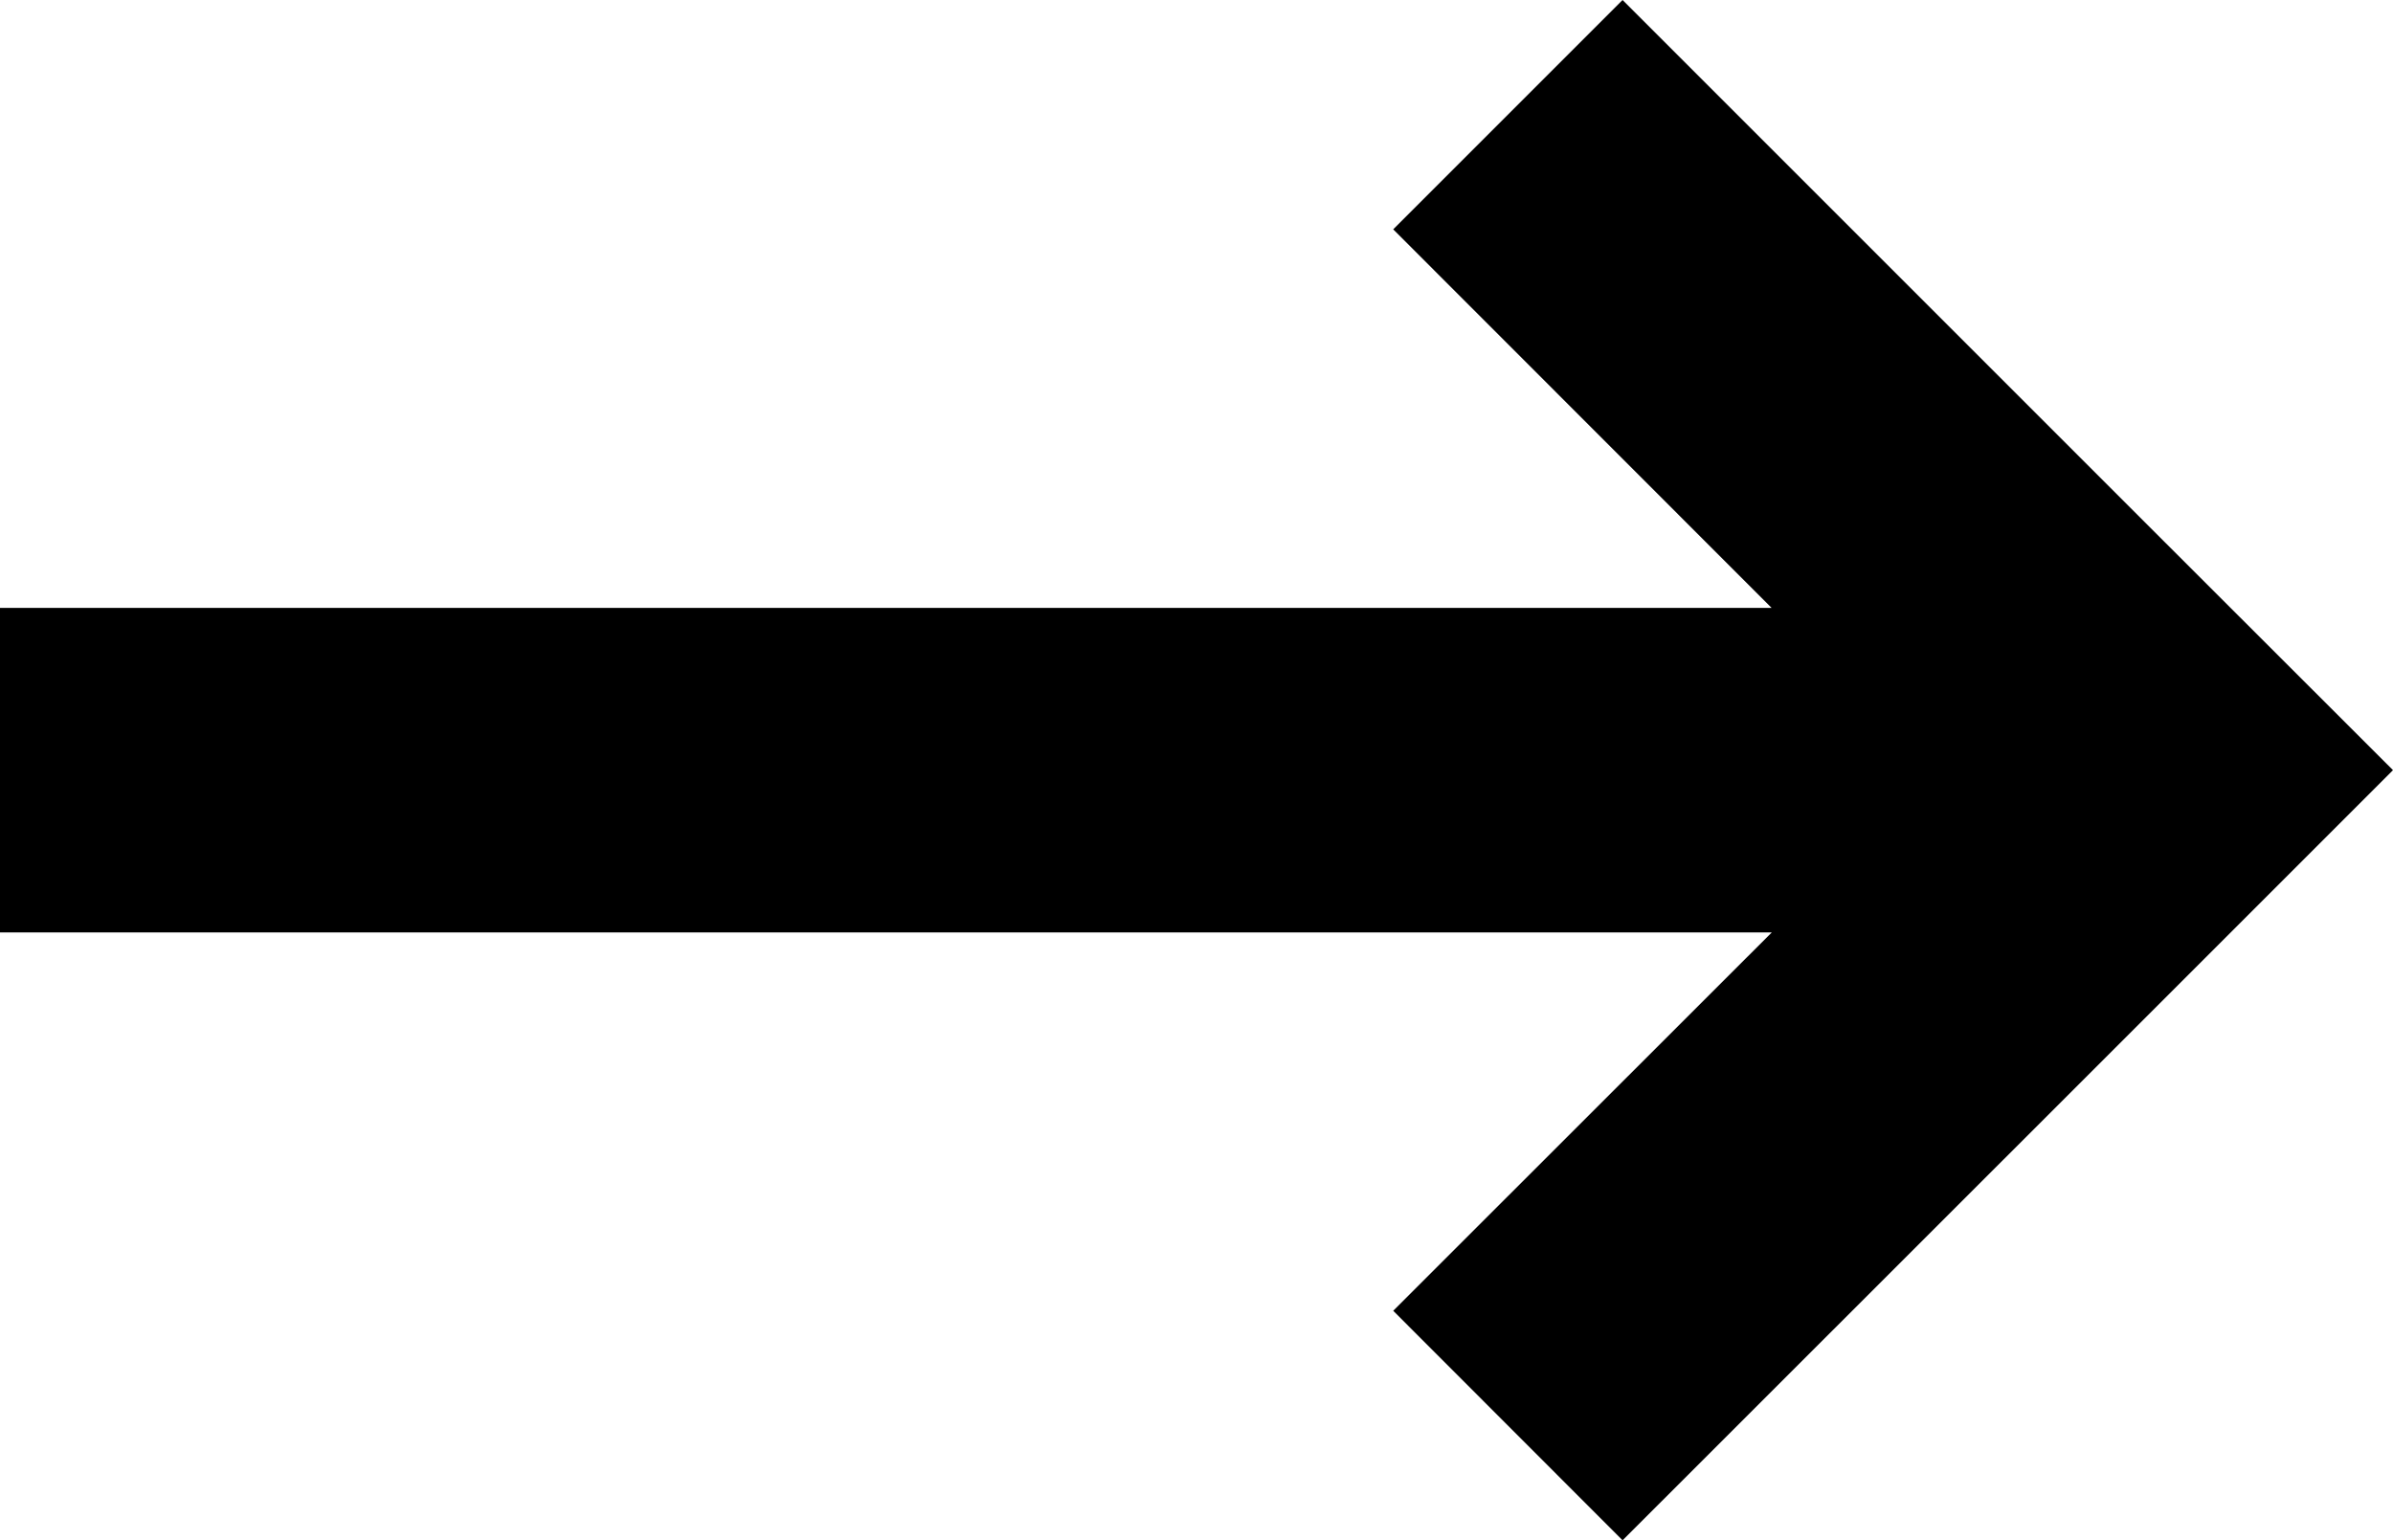
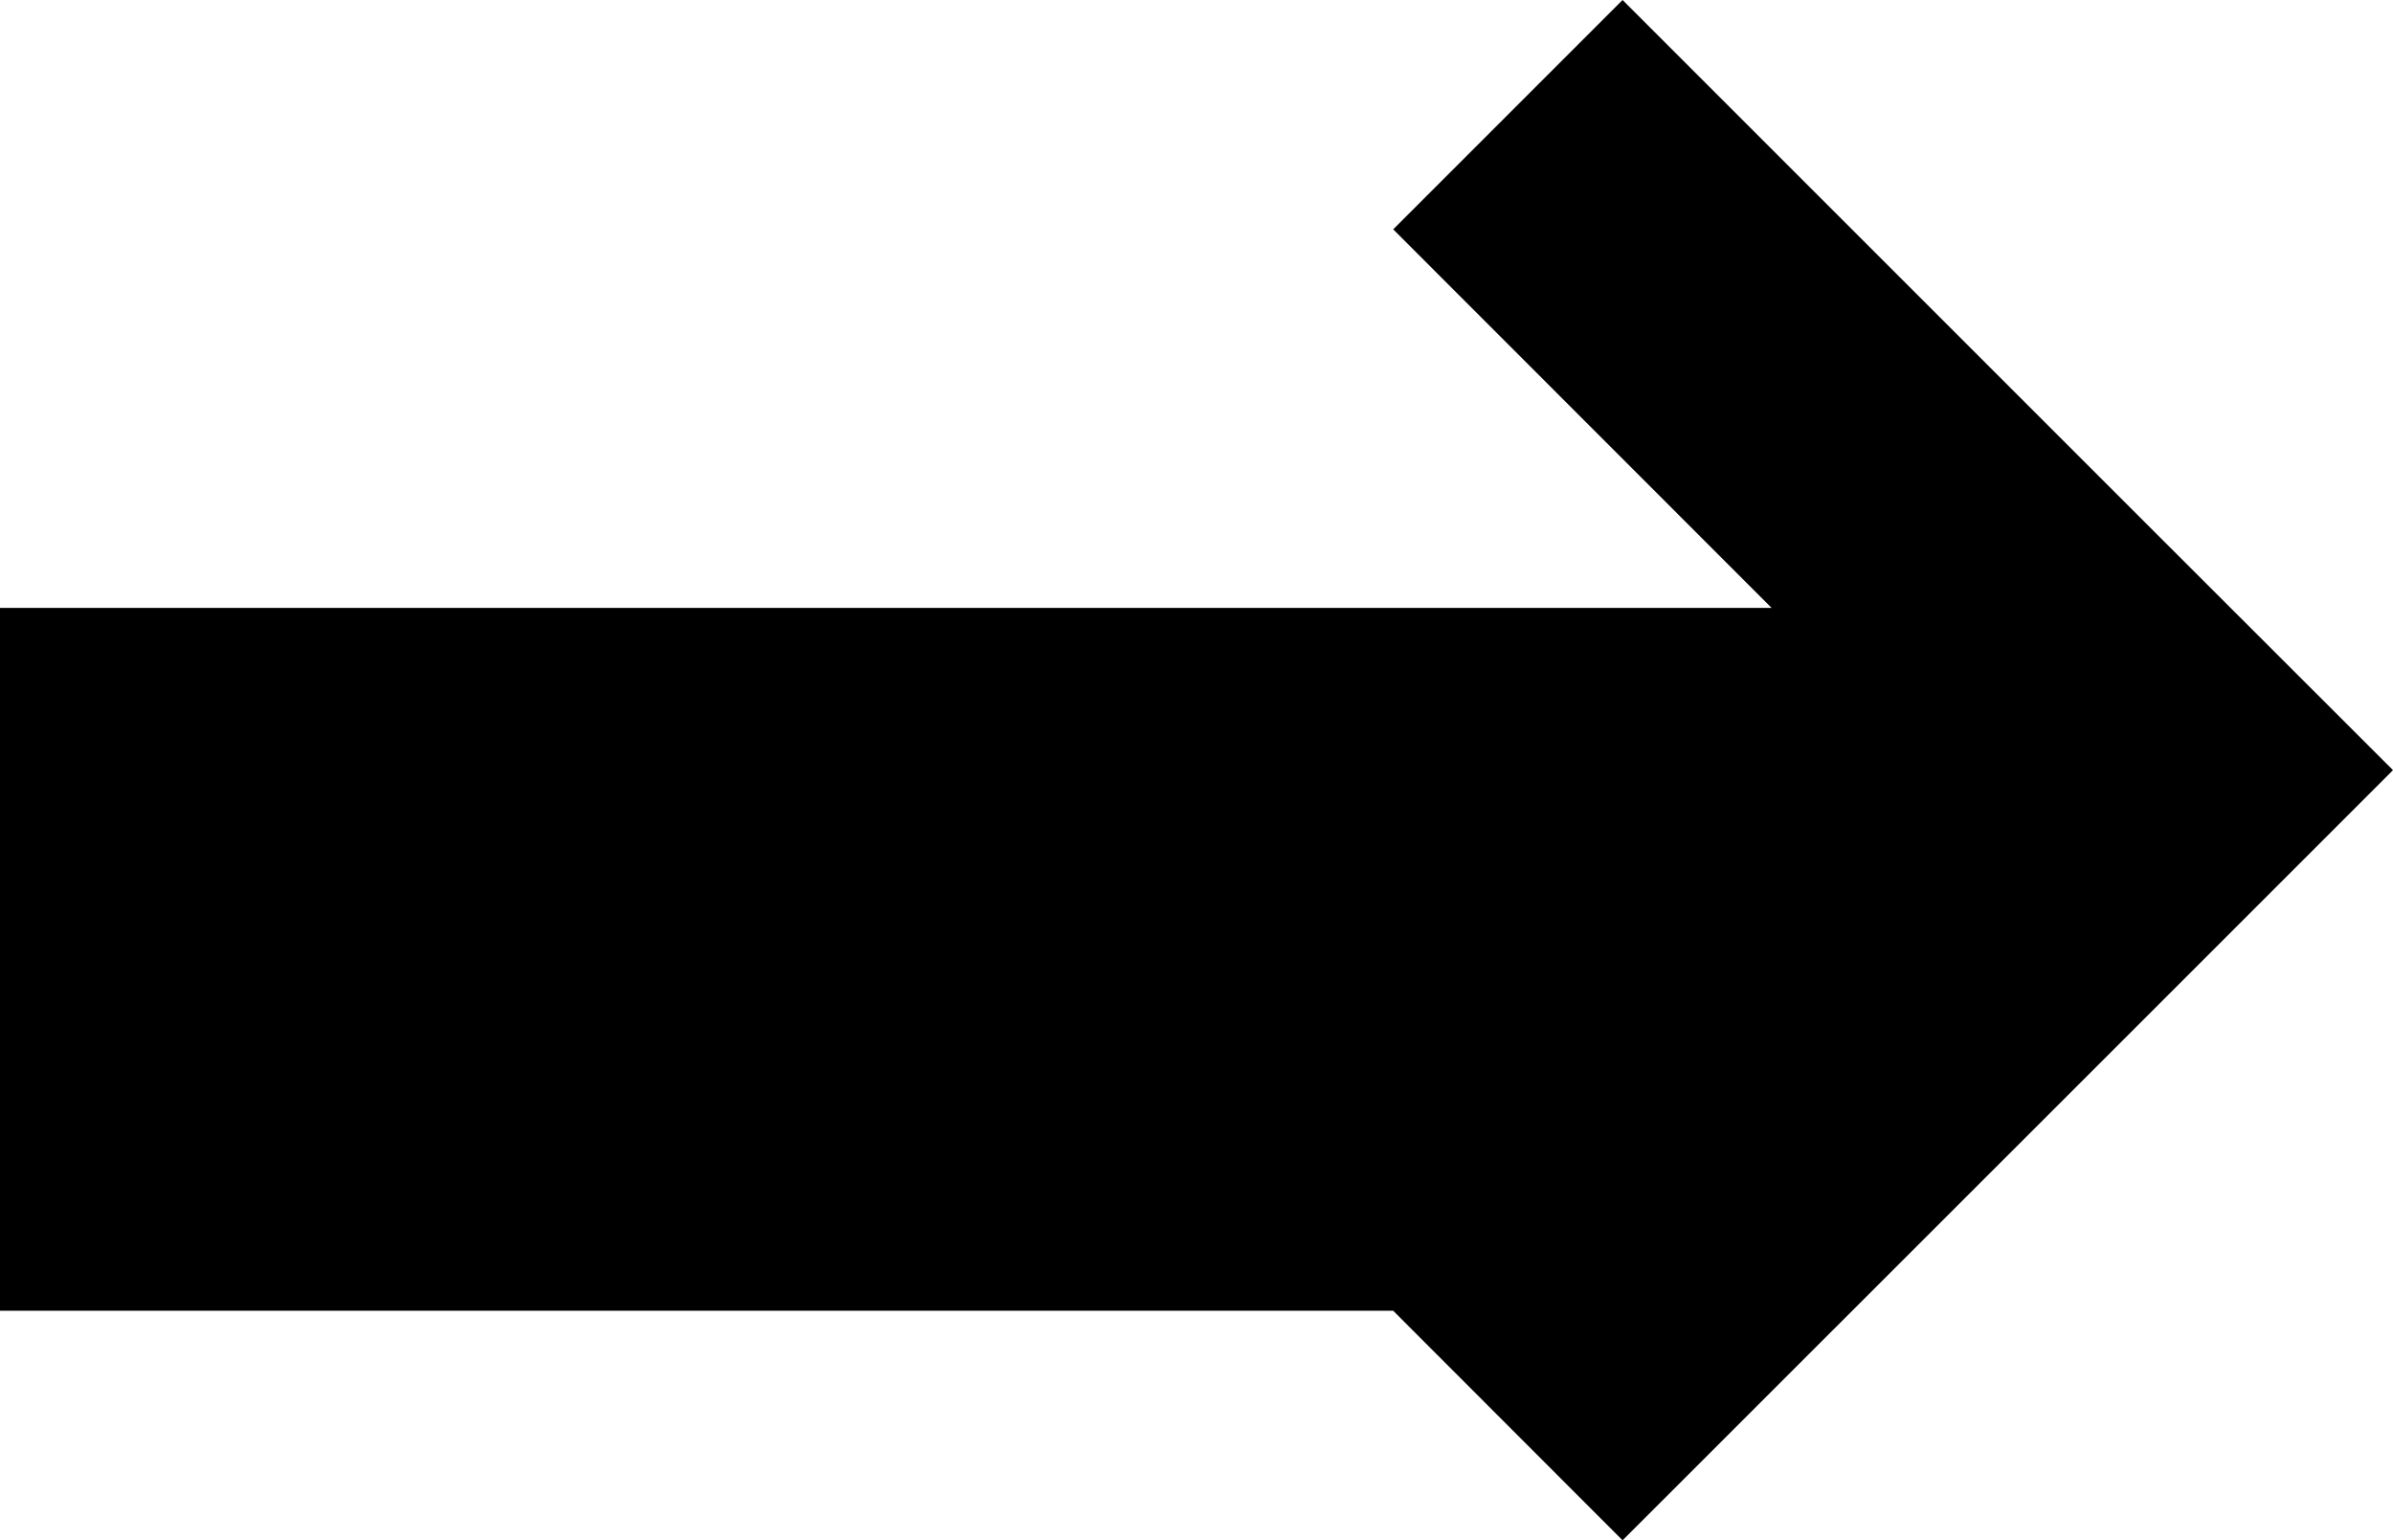
<svg xmlns="http://www.w3.org/2000/svg" width="11.946" height="7.69" viewBox="0 0 11.946 7.69">
-   <path id="Union_1" data-name="Union 1" d="M6.955,6.544l1.89-1.889H0V3.035H8.844L6.955,1.145,8.1,0l2.7,2.7,1.146,1.145L10.8,4.991h0L8.1,7.69Z" />
+   <path id="Union_1" data-name="Union 1" d="M6.955,6.544H0V3.035H8.844L6.955,1.145,8.1,0l2.7,2.7,1.146,1.145L10.8,4.991h0L8.1,7.69Z" />
</svg>